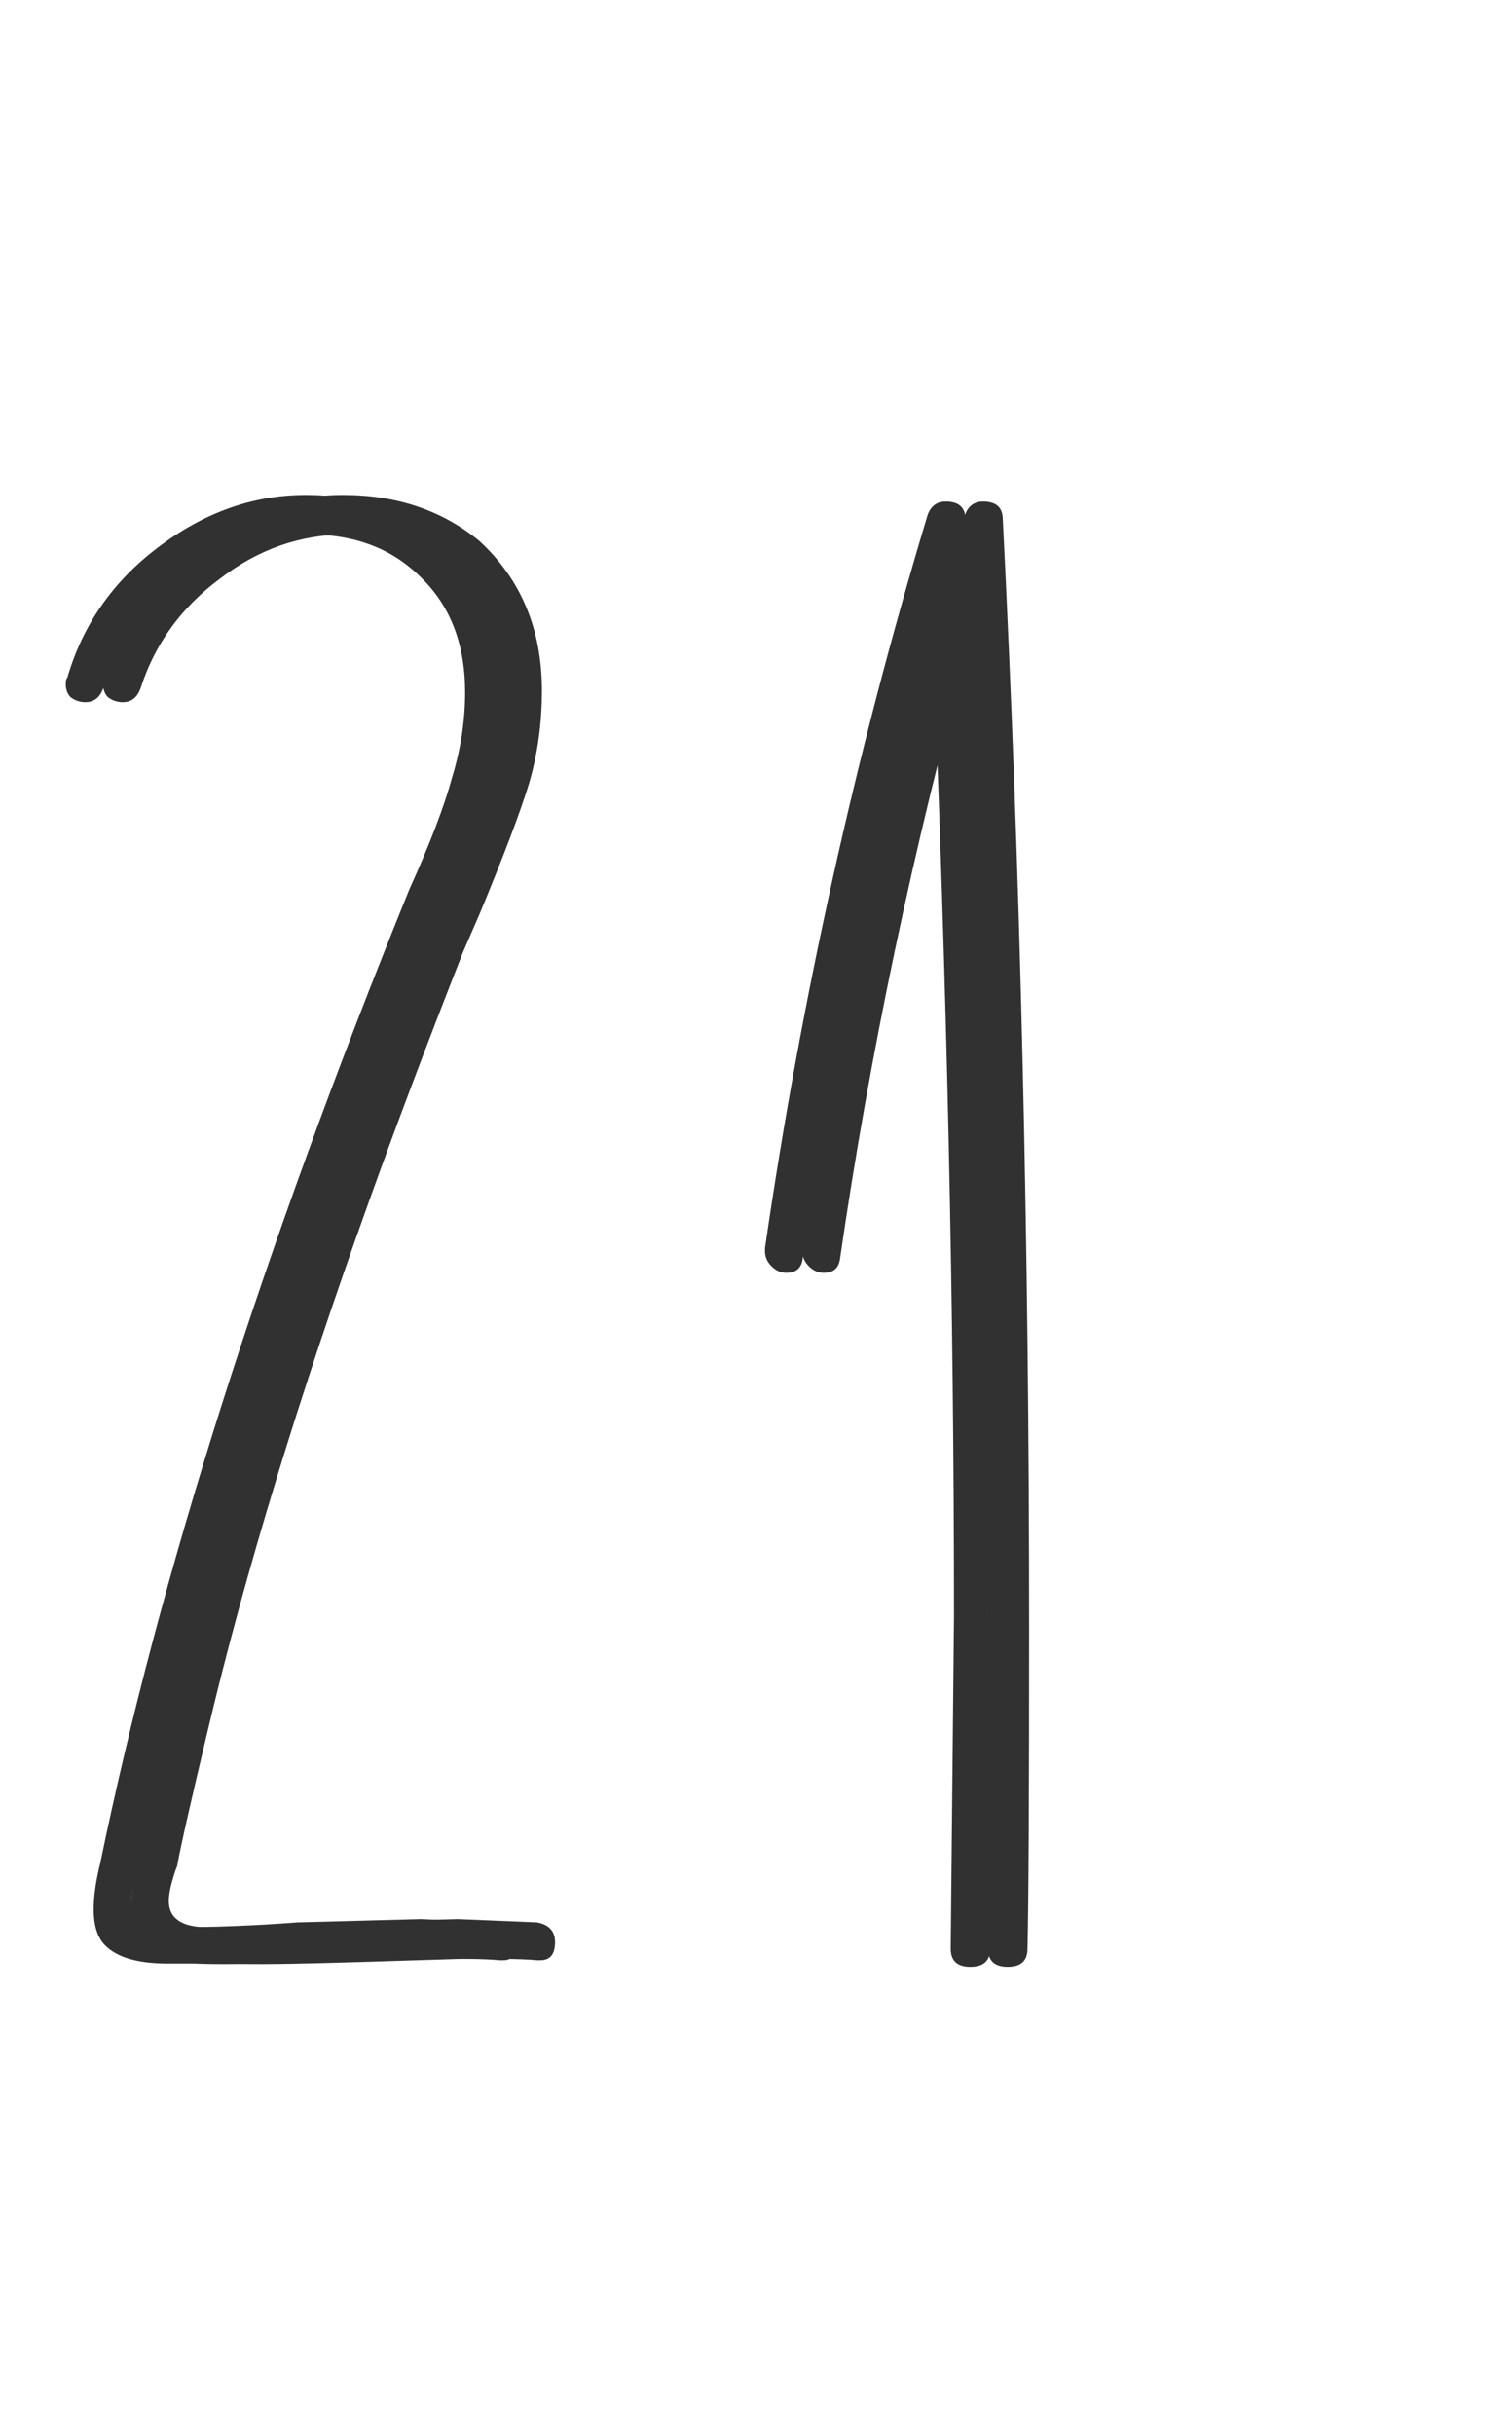
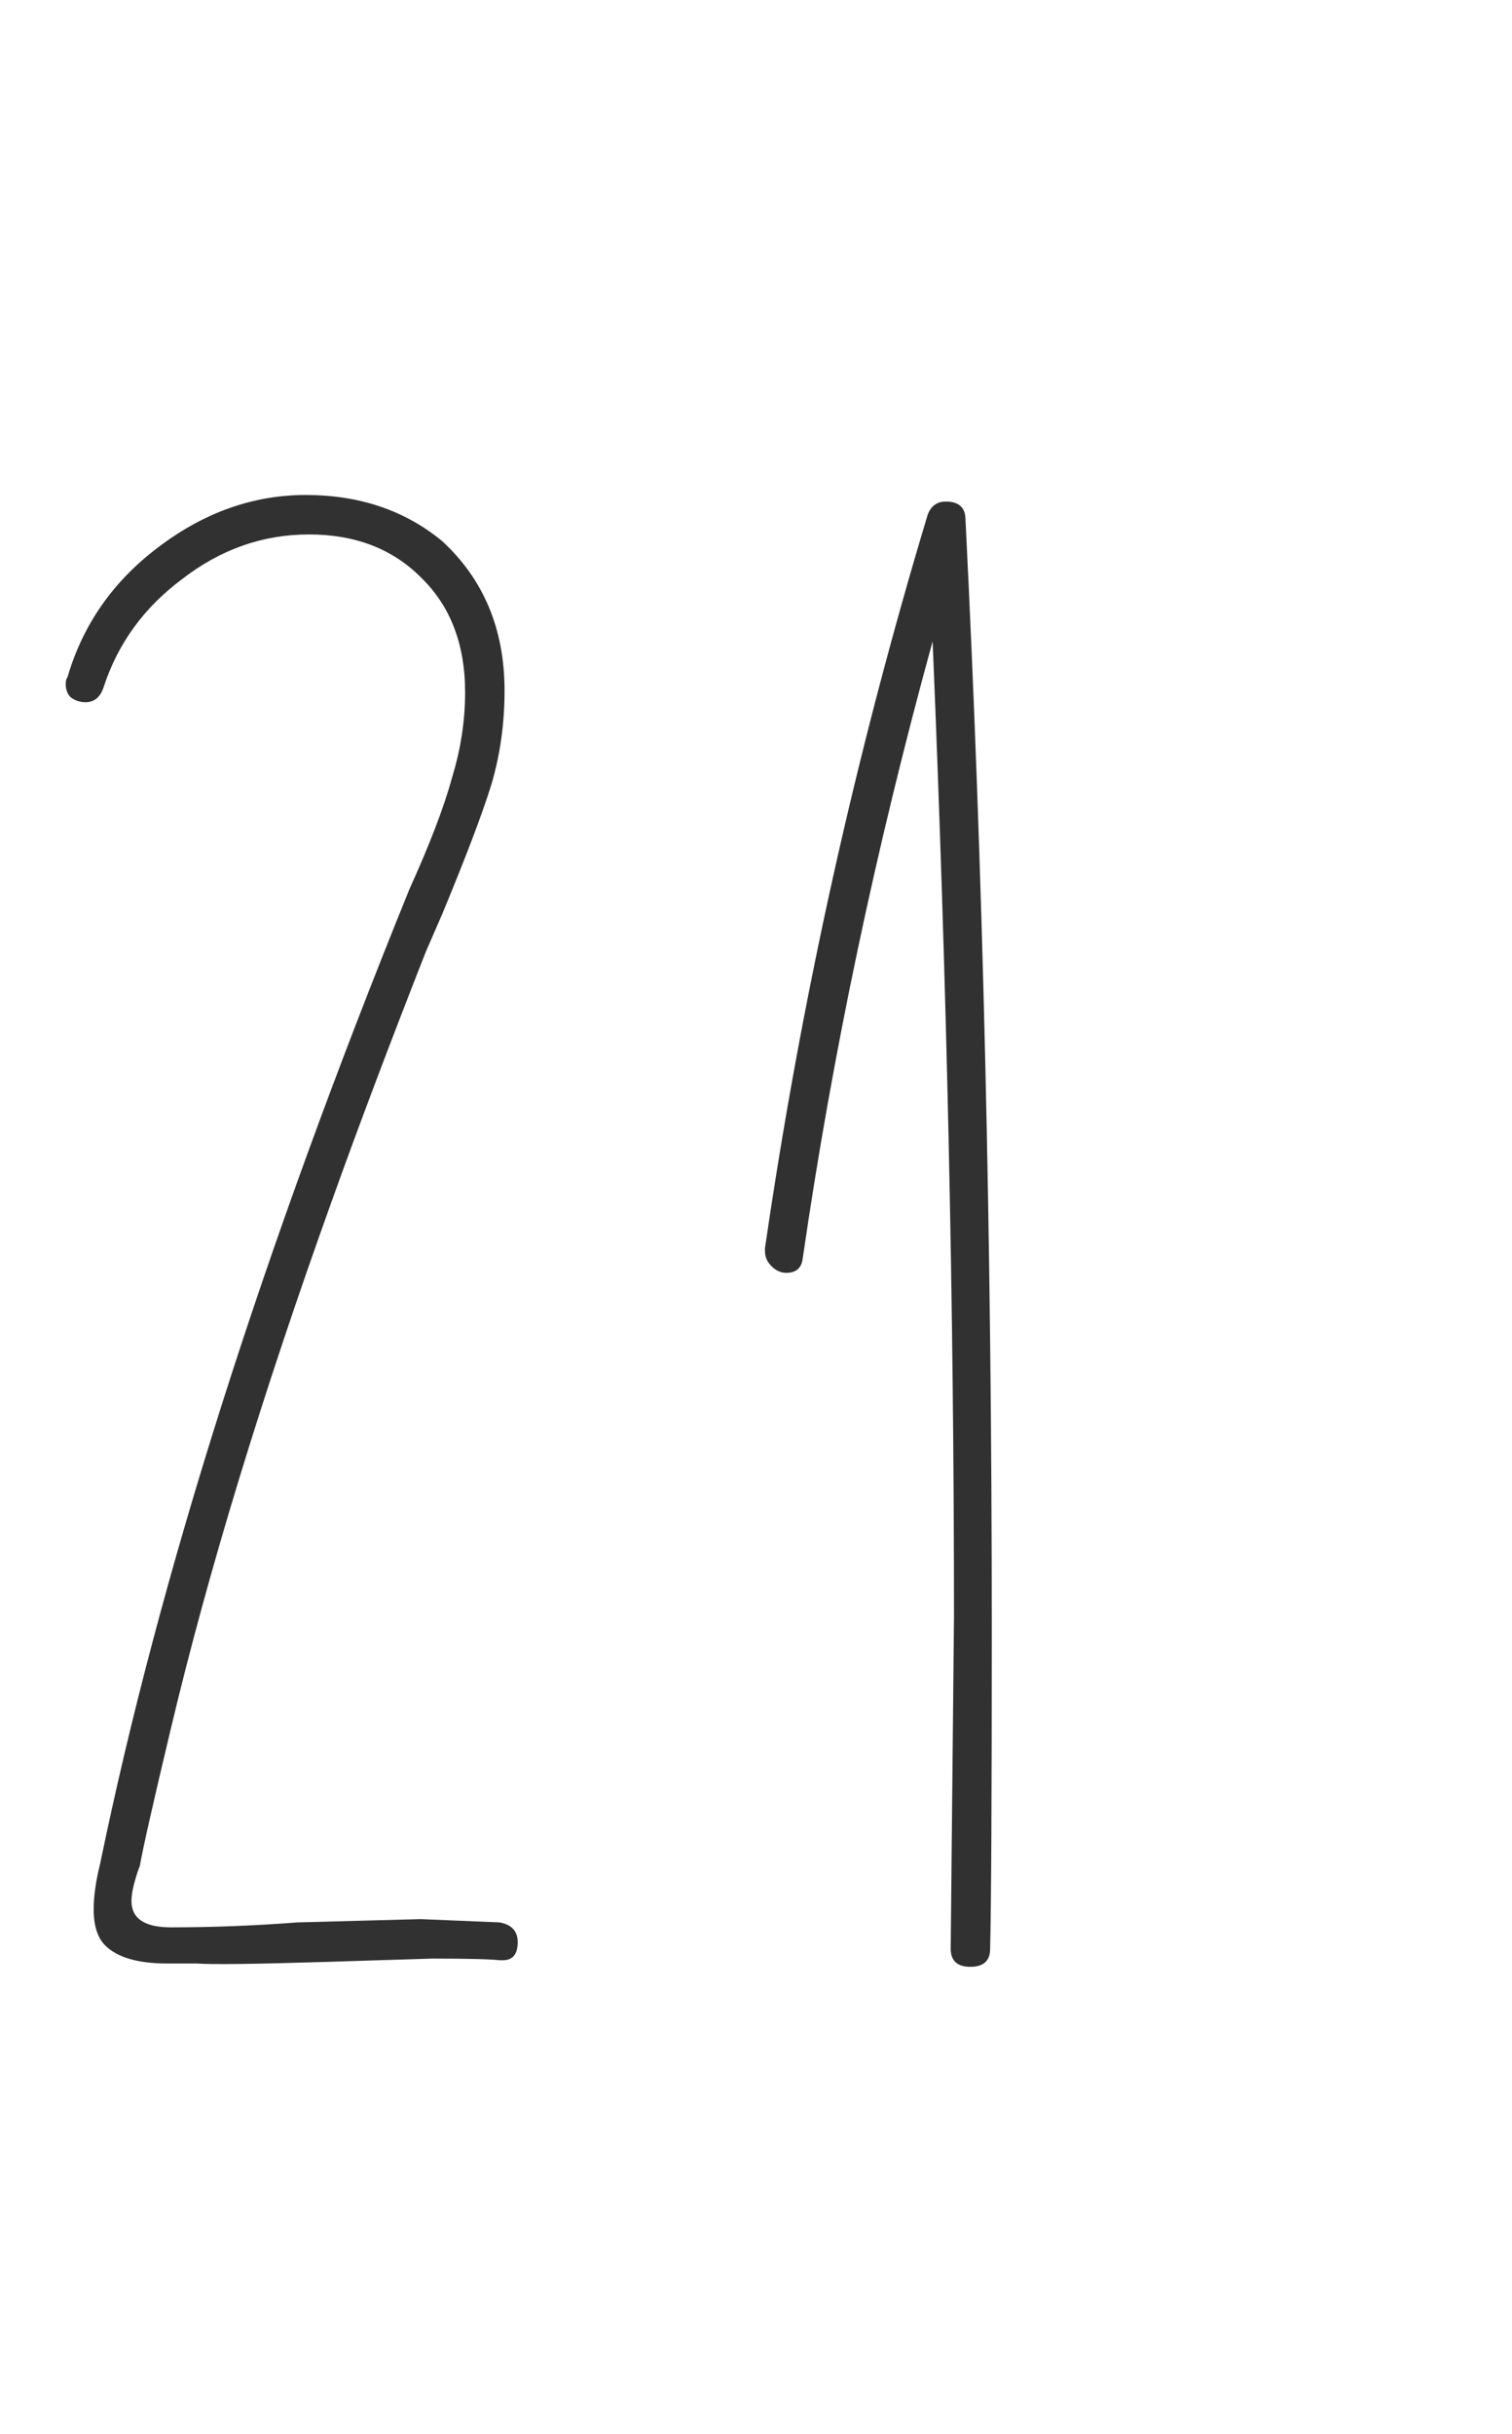
<svg xmlns="http://www.w3.org/2000/svg" width="69" height="111" viewBox="0 0 69 111" fill="none">
  <path d="M19.2 87.525L13.575 87.675C11.625 87.825 9.7 87.9 7.8 87.9C6.6 87.9 6 87.5 6 86.7C6 86.45 6.05 86.15 6.15 85.8C6.25 85.45 6.325 85.225 6.375 85.125C6.525 84.275 7 82.175 7.8 78.825C9.5 71.675 11.95 63.65 15.15 54.75C16.35 51.4 17.775 47.625 19.425 43.425L20.175 41.7C21.275 39.05 22.025 37.075 22.425 35.775C22.825 34.425 23.025 33 23.025 31.5C23.025 28.7 22.075 26.425 20.175 24.675C18.475 23.275 16.4 22.575 13.95 22.575C11.55 22.575 9.3 23.375 7.2 24.975C5.15 26.525 3.775 28.5 3.075 30.9C3.025 30.95 3 31.05 3 31.2C3 31.45 3.075 31.65 3.225 31.8C3.425 31.95 3.65 32.025 3.9 32.025C4.3 32.025 4.575 31.8 4.725 31.35C5.375 29.35 6.575 27.7 8.325 26.4C10.075 25.05 12 24.375 14.1 24.375C16.2 24.375 17.9 25.025 19.2 26.325C20.55 27.625 21.225 29.375 21.225 31.575C21.225 32.875 21.025 34.175 20.625 35.475C20.275 36.775 19.625 38.475 18.675 40.575C11.975 57.075 7.275 71.875 4.575 84.975C4.375 85.775 4.275 86.475 4.275 87.075C4.275 87.825 4.45 88.375 4.8 88.725C5.35 89.275 6.3 89.55 7.65 89.55H9C9.7 89.6 11.675 89.575 14.925 89.475L19.725 89.325C21.325 89.325 22.35 89.35 22.8 89.4H22.95C23.4 89.4 23.625 89.125 23.625 88.575C23.625 88.075 23.35 87.775 22.8 87.675L19.2 87.525ZM42.335 23.475C39.035 34.425 36.56 45.575 34.91 56.925V57.075C34.91 57.325 35.01 57.55 35.21 57.75C35.41 57.95 35.635 58.05 35.885 58.05C36.335 58.05 36.585 57.825 36.635 57.375C37.985 48.075 39.96 38.7 42.56 29.25C43.21 44.8 43.535 59.625 43.535 73.725L43.385 88.875C43.385 89.425 43.685 89.7 44.285 89.7C44.885 89.7 45.185 89.425 45.185 88.875C45.235 86.725 45.26 81.9 45.26 74.4C45.26 56.55 44.86 39.65 44.06 23.7C44.06 23.15 43.76 22.875 43.16 22.875C42.76 22.875 42.485 23.075 42.335 23.475Z" fill="#313131" />
-   <path d="M20.904 87.525L15.279 87.675C13.329 87.825 11.404 87.9 9.504 87.9C8.304 87.9 7.704 87.5 7.704 86.7C7.704 86.45 7.754 86.15 7.854 85.8C7.954 85.45 8.029 85.225 8.079 85.125C8.229 84.275 8.704 82.175 9.504 78.825C11.204 71.675 13.654 63.65 16.854 54.75C18.054 51.4 19.479 47.625 21.129 43.425L21.879 41.7C22.979 39.05 23.729 37.075 24.129 35.775C24.529 34.425 24.729 33 24.729 31.5C24.729 28.7 23.779 26.425 21.879 24.675C20.179 23.275 18.104 22.575 15.654 22.575C13.254 22.575 11.004 23.375 8.904 24.975C6.854 26.525 5.479 28.5 4.779 30.9C4.729 30.95 4.704 31.05 4.704 31.2C4.704 31.45 4.779 31.65 4.929 31.8C5.129 31.95 5.354 32.025 5.604 32.025C6.004 32.025 6.279 31.8 6.429 31.35C7.079 29.35 8.279 27.7 10.029 26.4C11.779 25.05 13.704 24.375 15.804 24.375C17.904 24.375 19.604 25.025 20.904 26.325C22.254 27.625 22.929 29.375 22.929 31.575C22.929 32.875 22.729 34.175 22.329 35.475C21.979 36.775 21.329 38.475 20.379 40.575C13.679 57.075 8.979 71.875 6.279 84.975C6.079 85.775 5.979 86.475 5.979 87.075C5.979 87.825 6.154 88.375 6.504 88.725C7.054 89.275 8.004 89.55 9.354 89.55H10.704C11.404 89.6 13.379 89.575 16.629 89.475L21.429 89.325C23.029 89.325 24.054 89.35 24.504 89.4H24.654C25.104 89.4 25.329 89.125 25.329 88.575C25.329 88.075 25.054 87.775 24.504 87.675L20.904 87.525ZM44.039 23.475C40.739 34.425 38.264 45.575 36.614 56.925V57.075C36.614 57.325 36.714 57.55 36.914 57.75C37.114 57.95 37.339 58.05 37.589 58.05C38.039 58.05 38.289 57.825 38.339 57.375C39.689 48.075 41.664 38.7 44.264 29.25C44.914 44.8 45.239 59.625 45.239 73.725L45.089 88.875C45.089 89.425 45.389 89.7 45.989 89.7C46.589 89.7 46.889 89.425 46.889 88.875C46.939 86.725 46.964 81.9 46.964 74.4C46.964 56.55 46.564 39.65 45.764 23.7C45.764 23.15 45.464 22.875 44.864 22.875C44.464 22.875 44.189 23.075 44.039 23.475Z" fill="#313131" />
</svg>